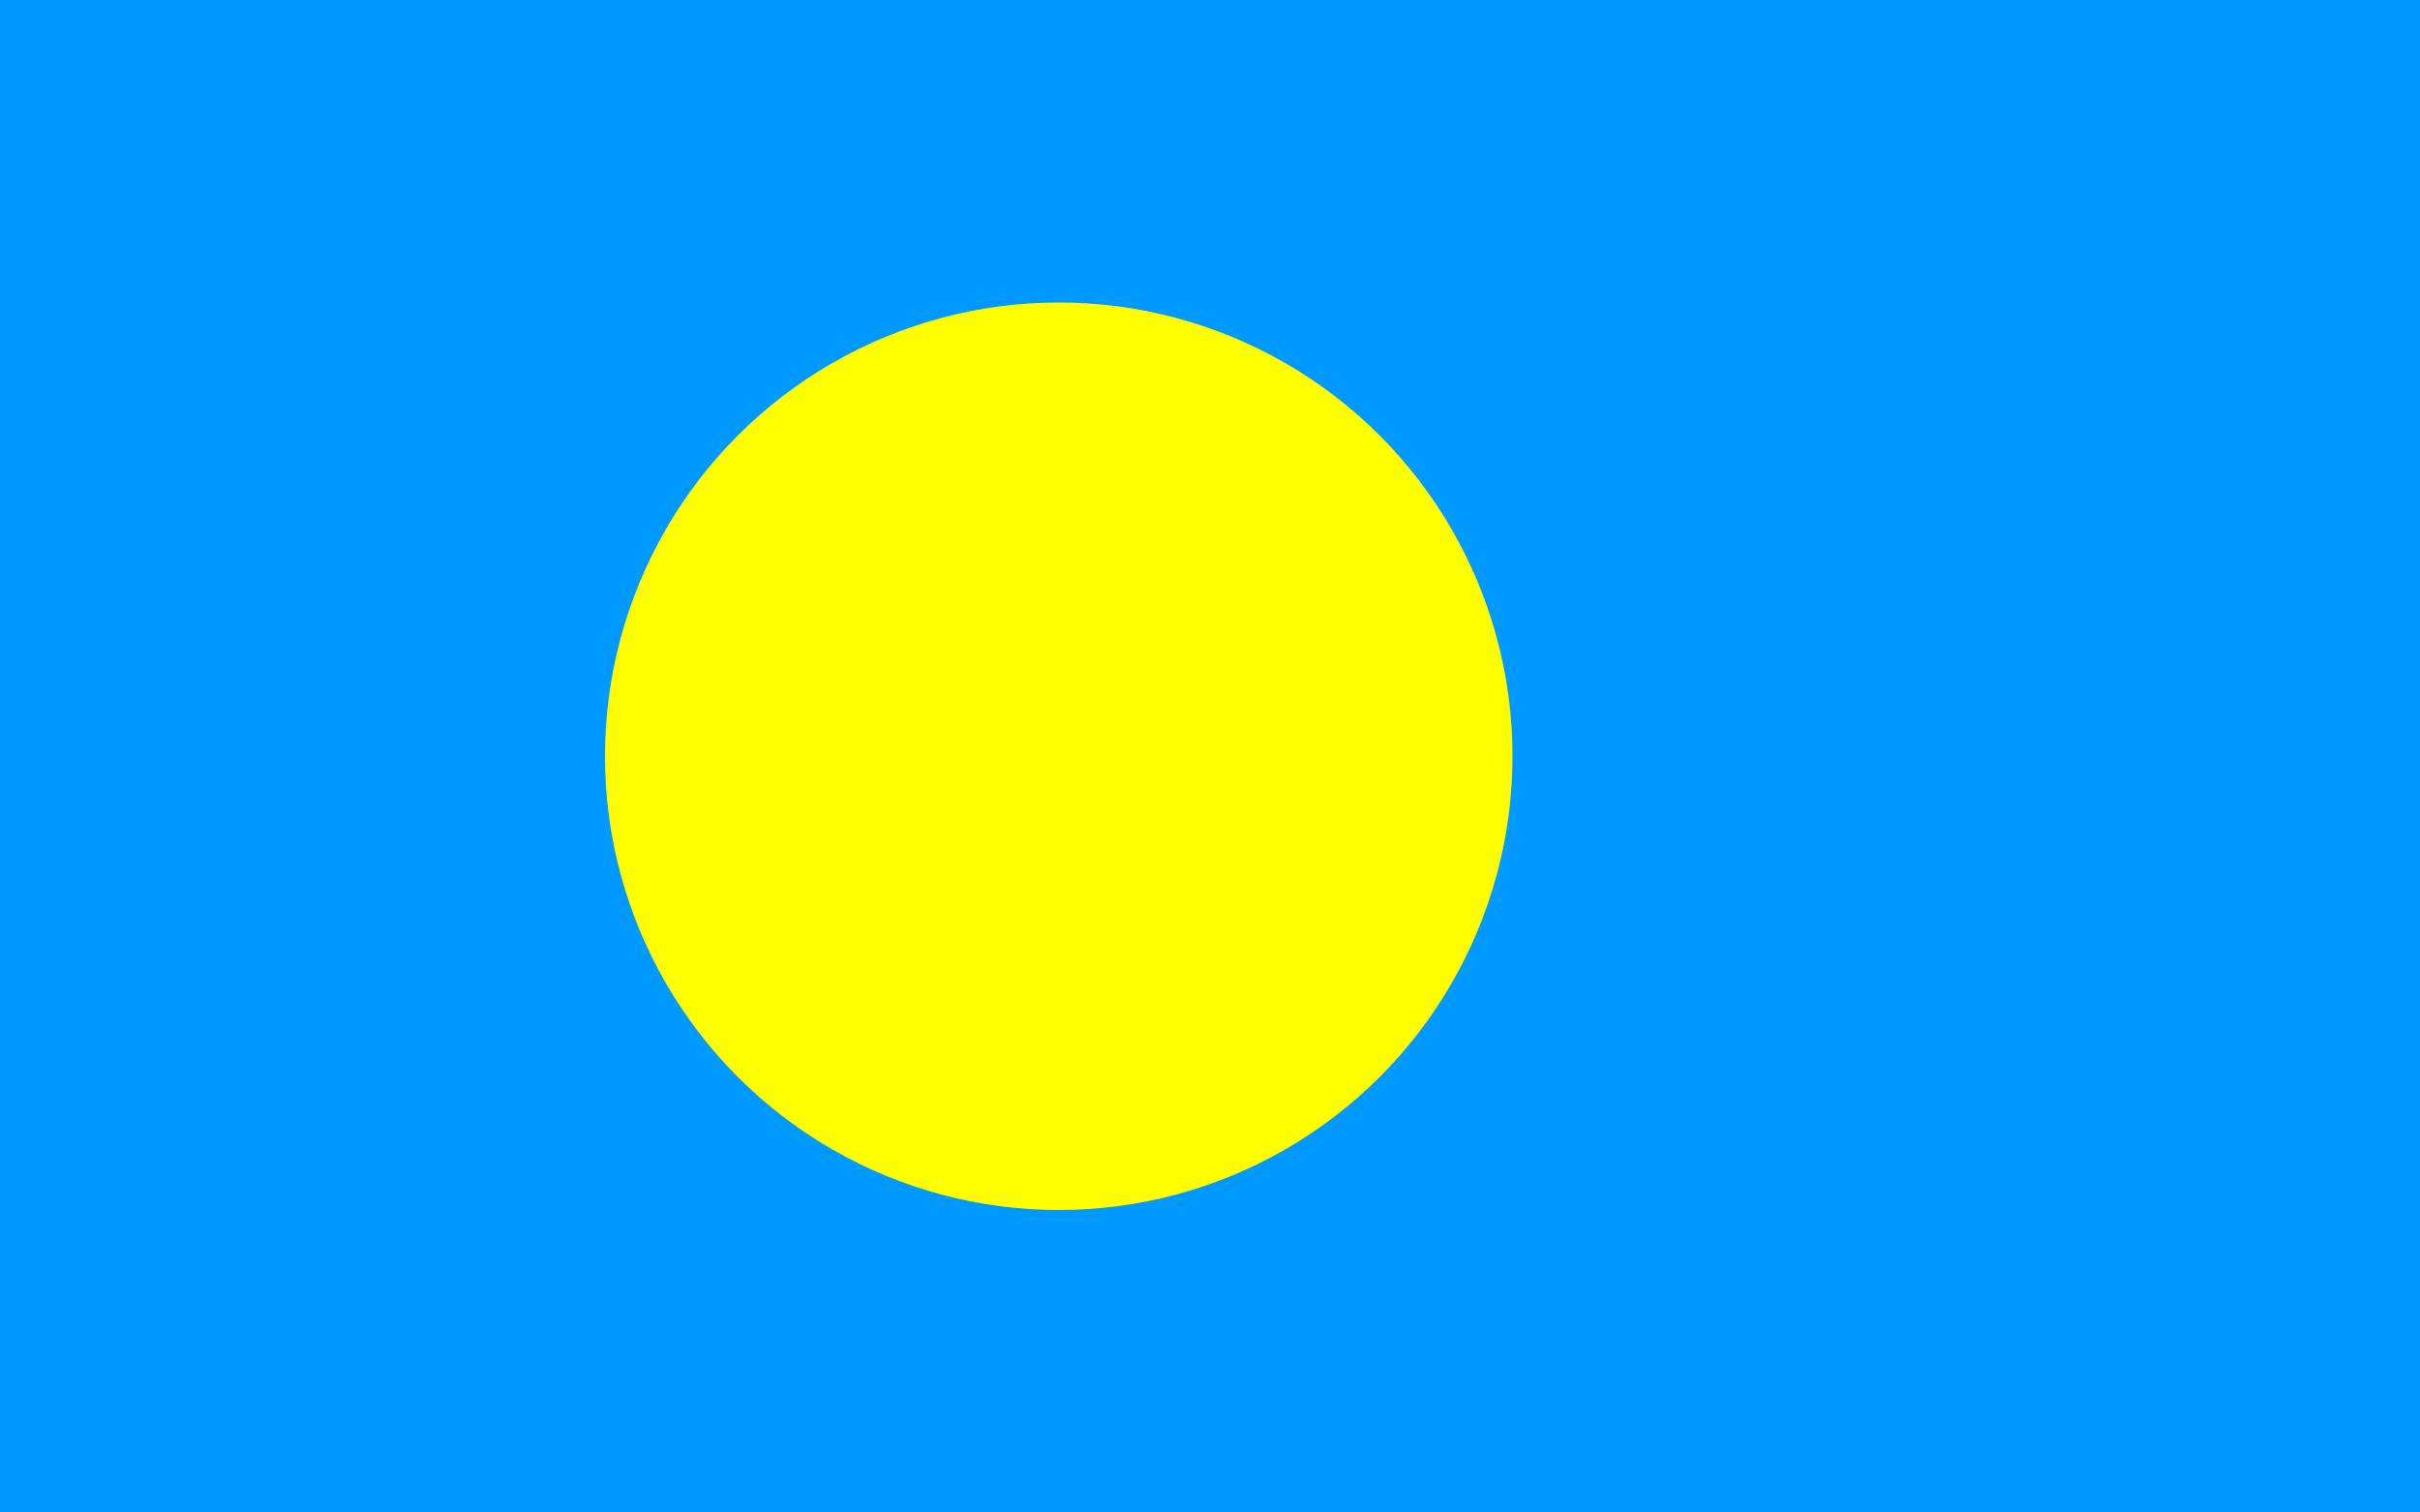
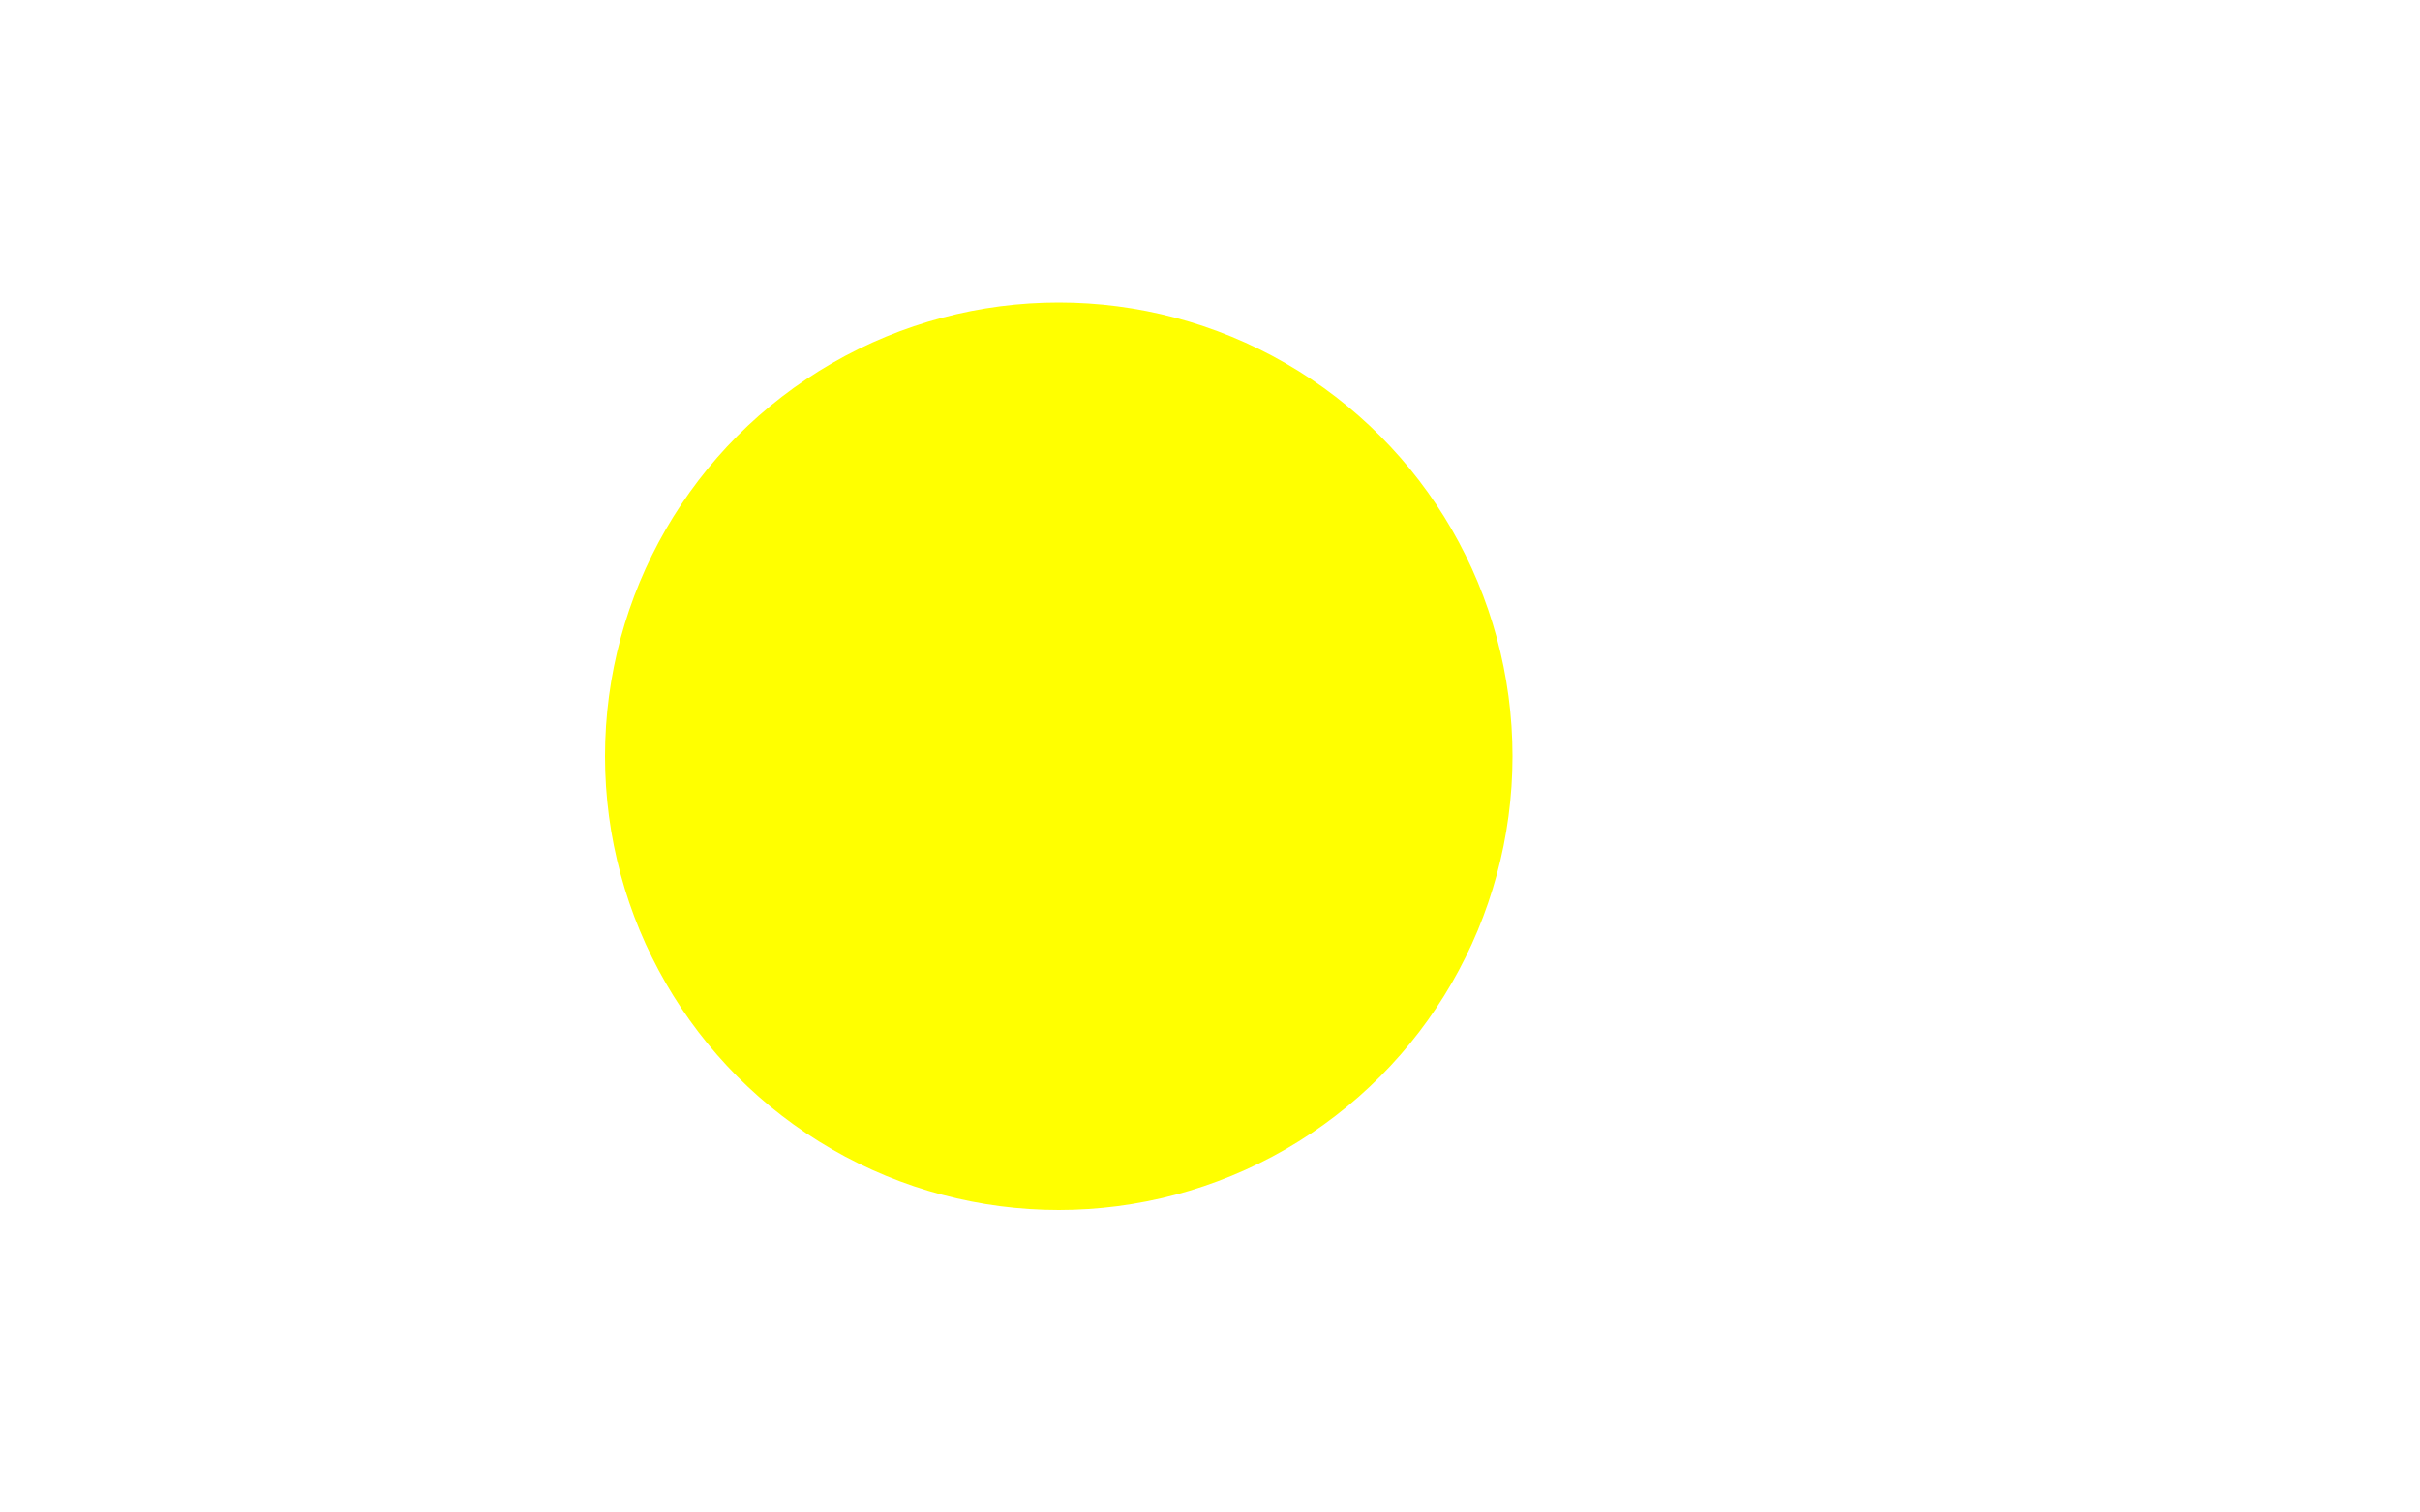
<svg xmlns="http://www.w3.org/2000/svg" width="800" height="500">
-   <path fill="#09F" d="M0 0h800v500H0z" />
  <circle fill="#FF0" cx="350" cy="250" r="150" />
</svg>